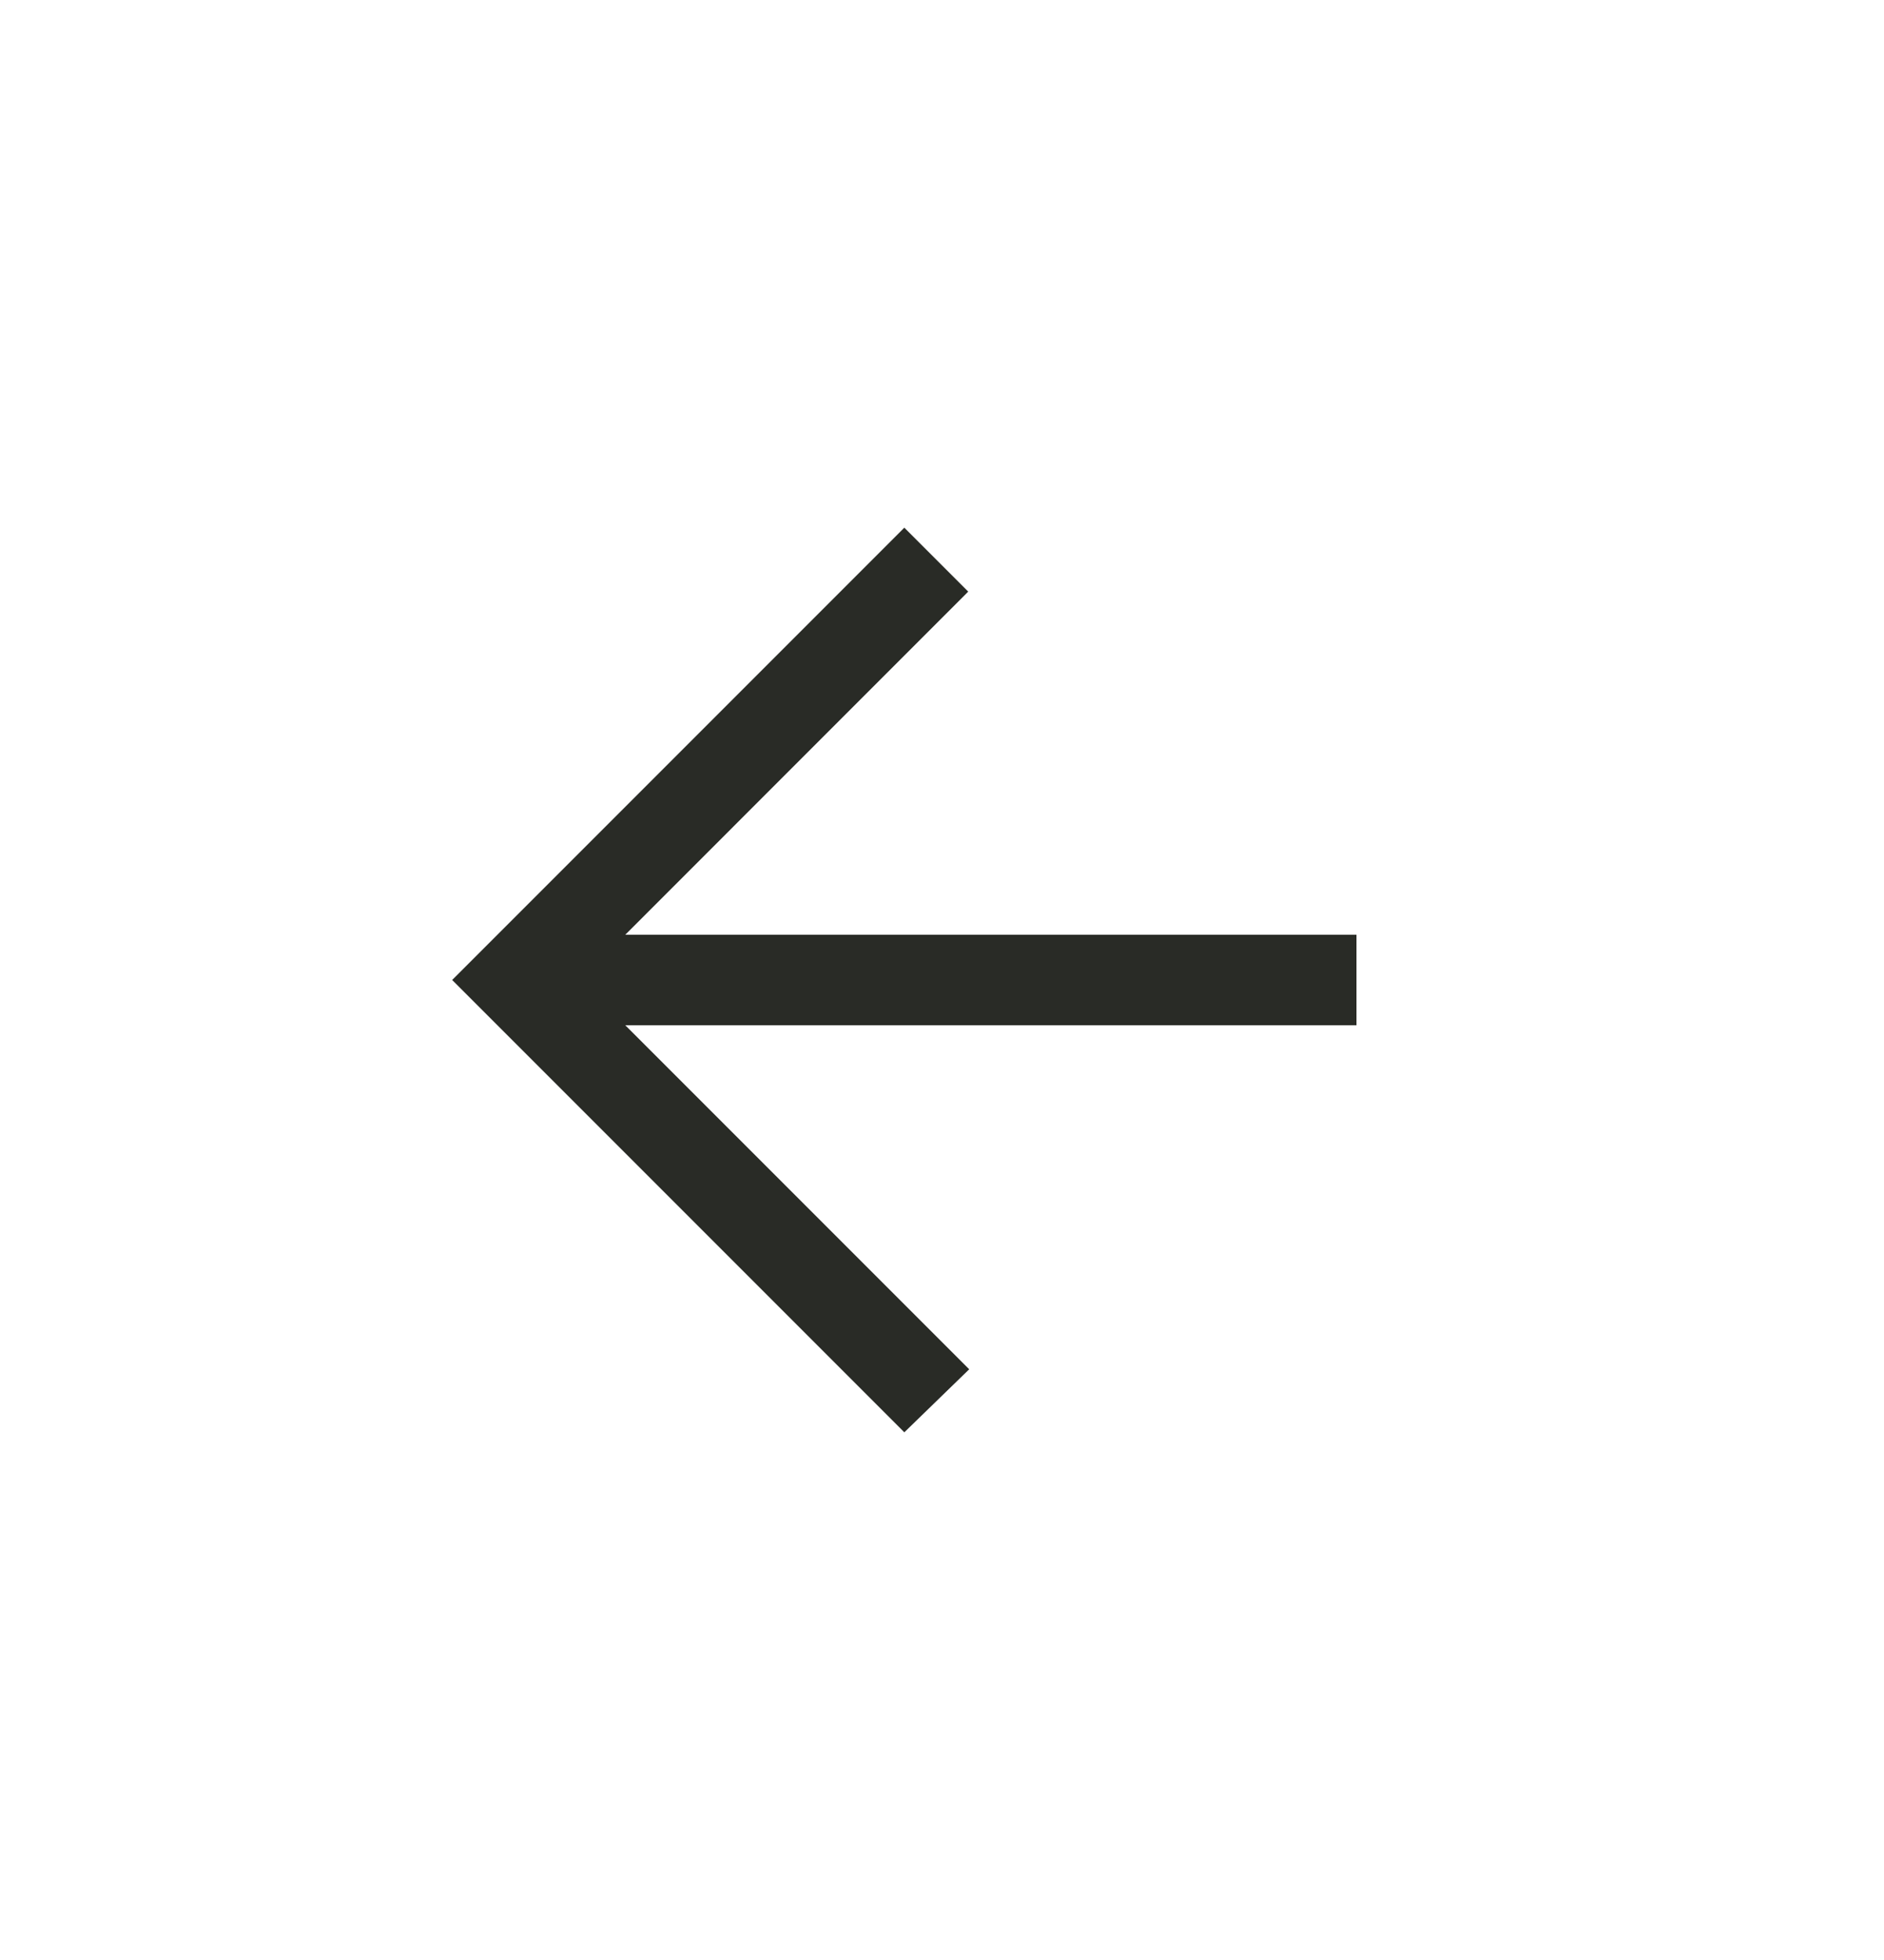
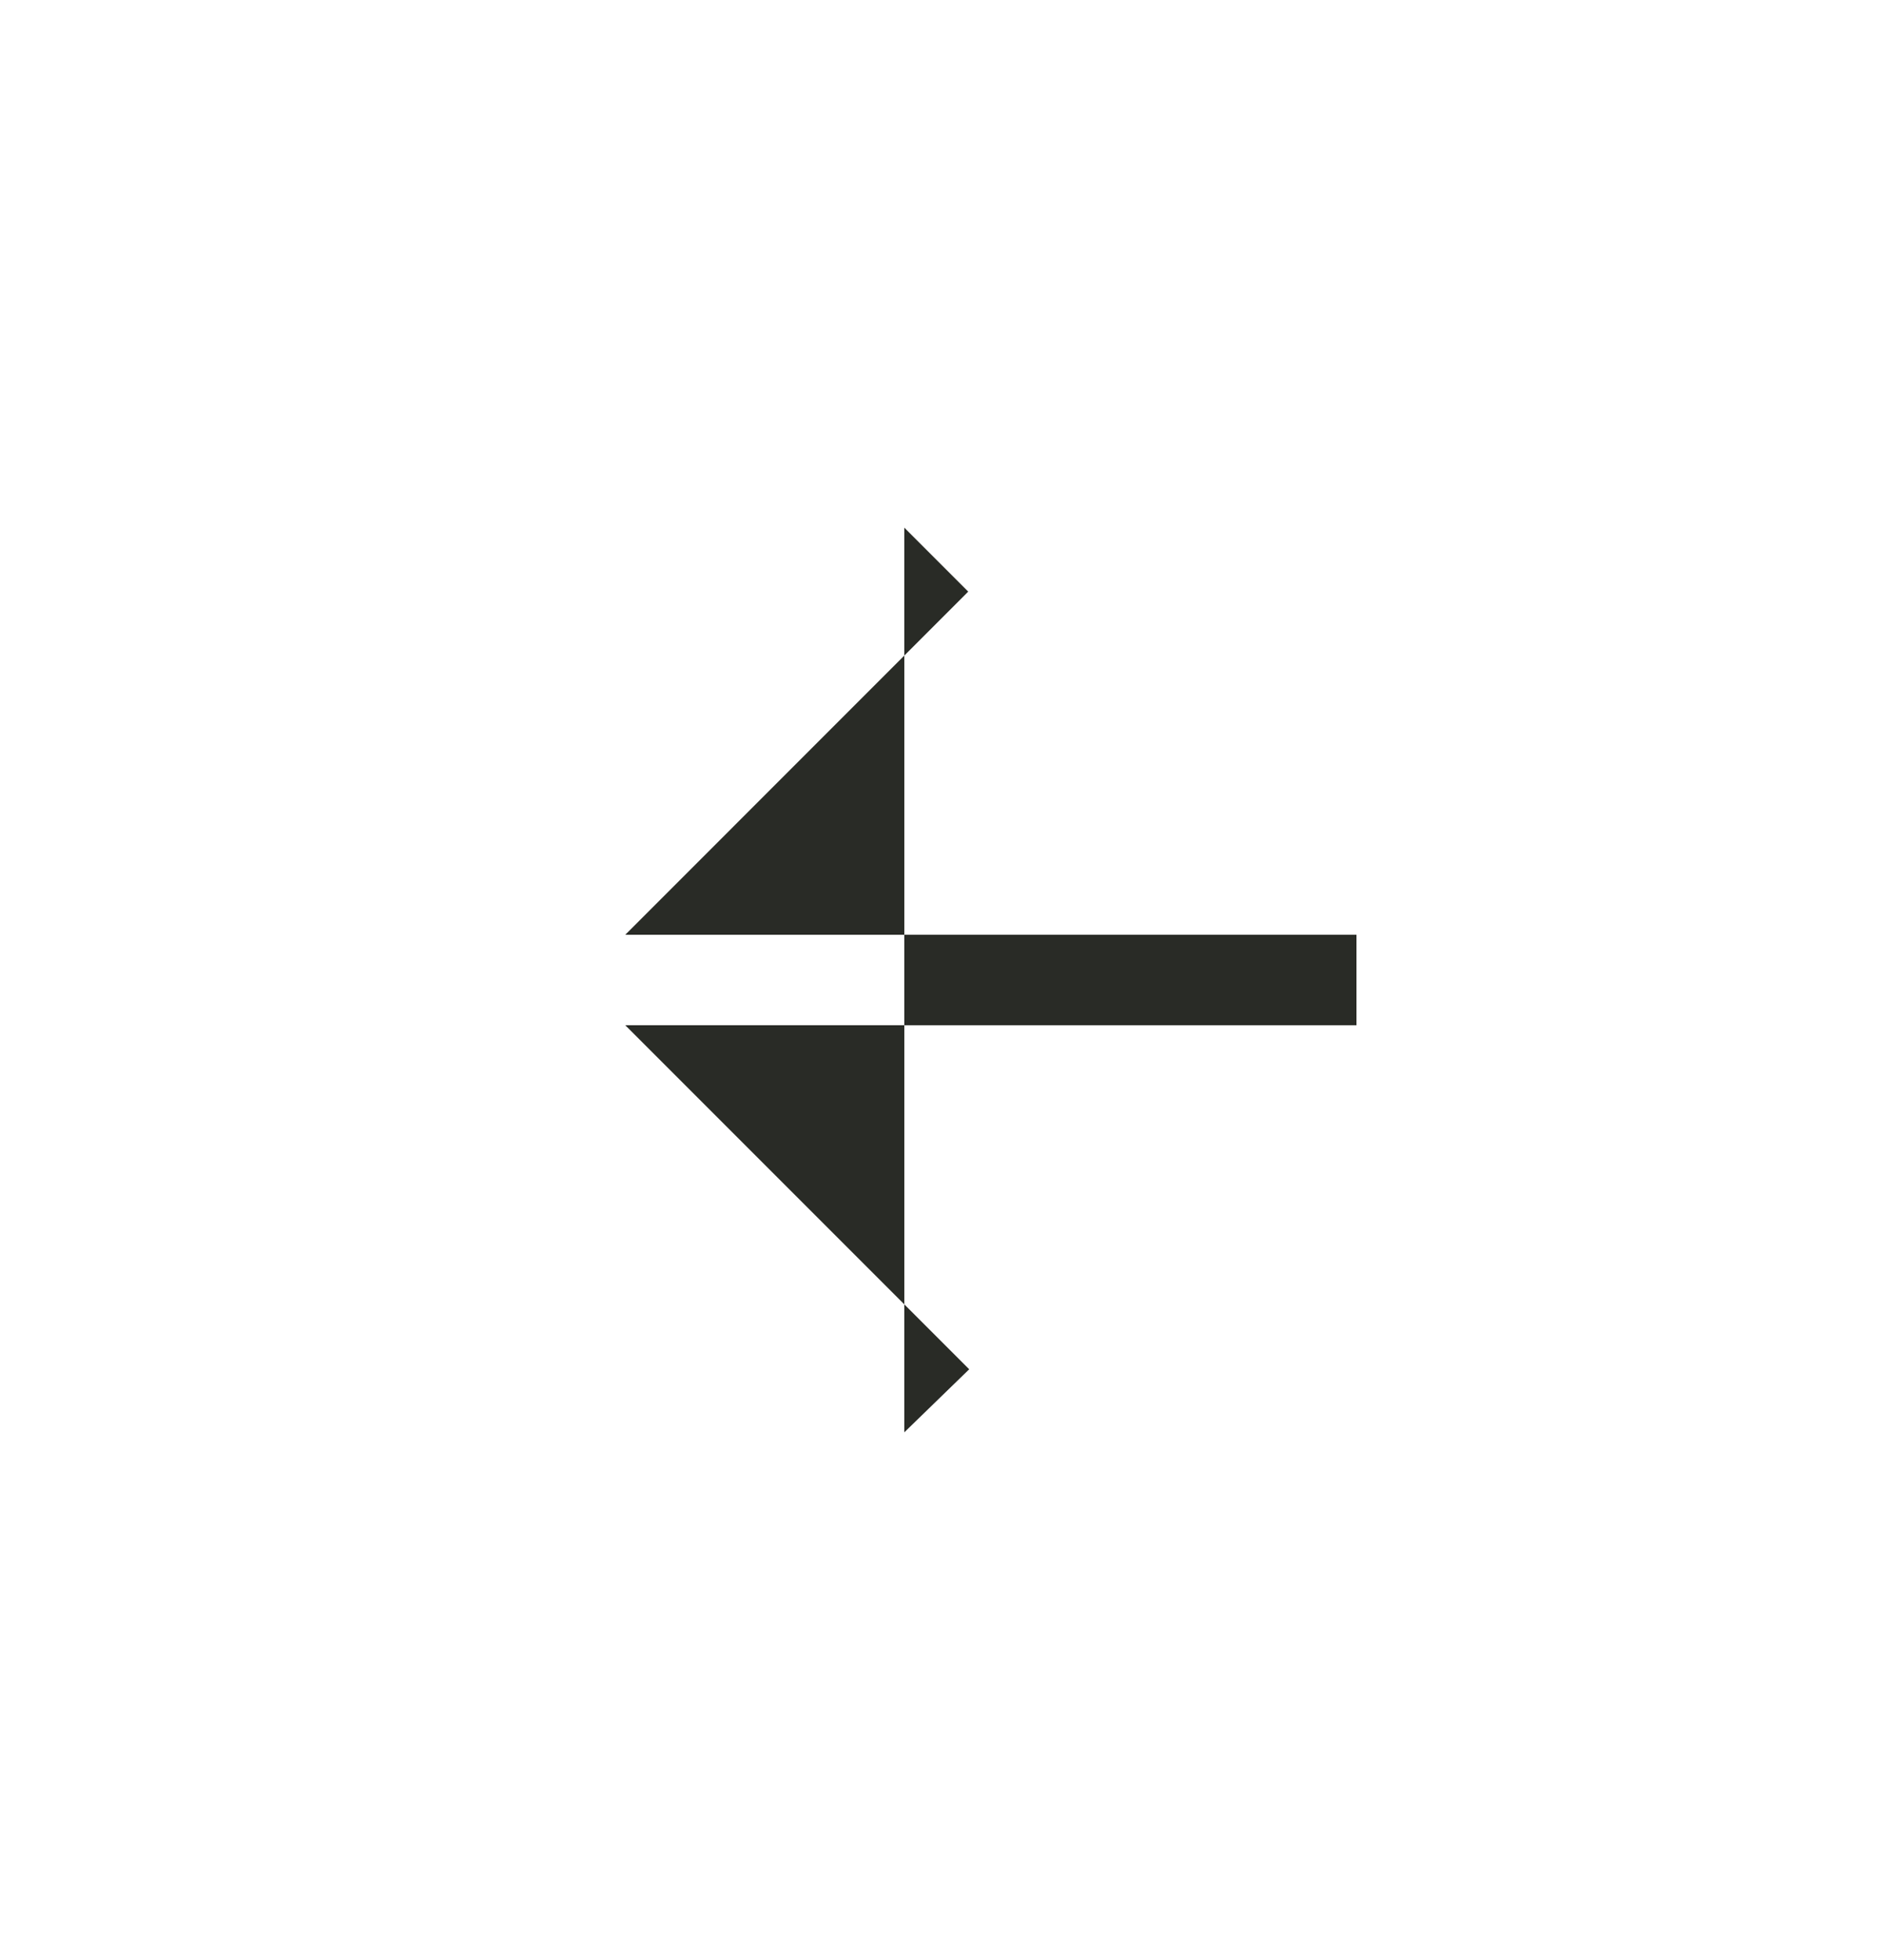
<svg xmlns="http://www.w3.org/2000/svg" width="25" height="26" fill="none">
-   <path fill="#292B26" fill-rule="evenodd" d="m12 19 .861-.836L8.297 13.6H18v-1.2H8.297l4.551-4.552L12 7l-6 6 6 6Z" clip-rule="evenodd" />
+   <path fill="#292B26" fill-rule="evenodd" d="m12 19 .861-.836L8.297 13.6H18v-1.2H8.297l4.551-4.552L12 7Z" clip-rule="evenodd" />
</svg>